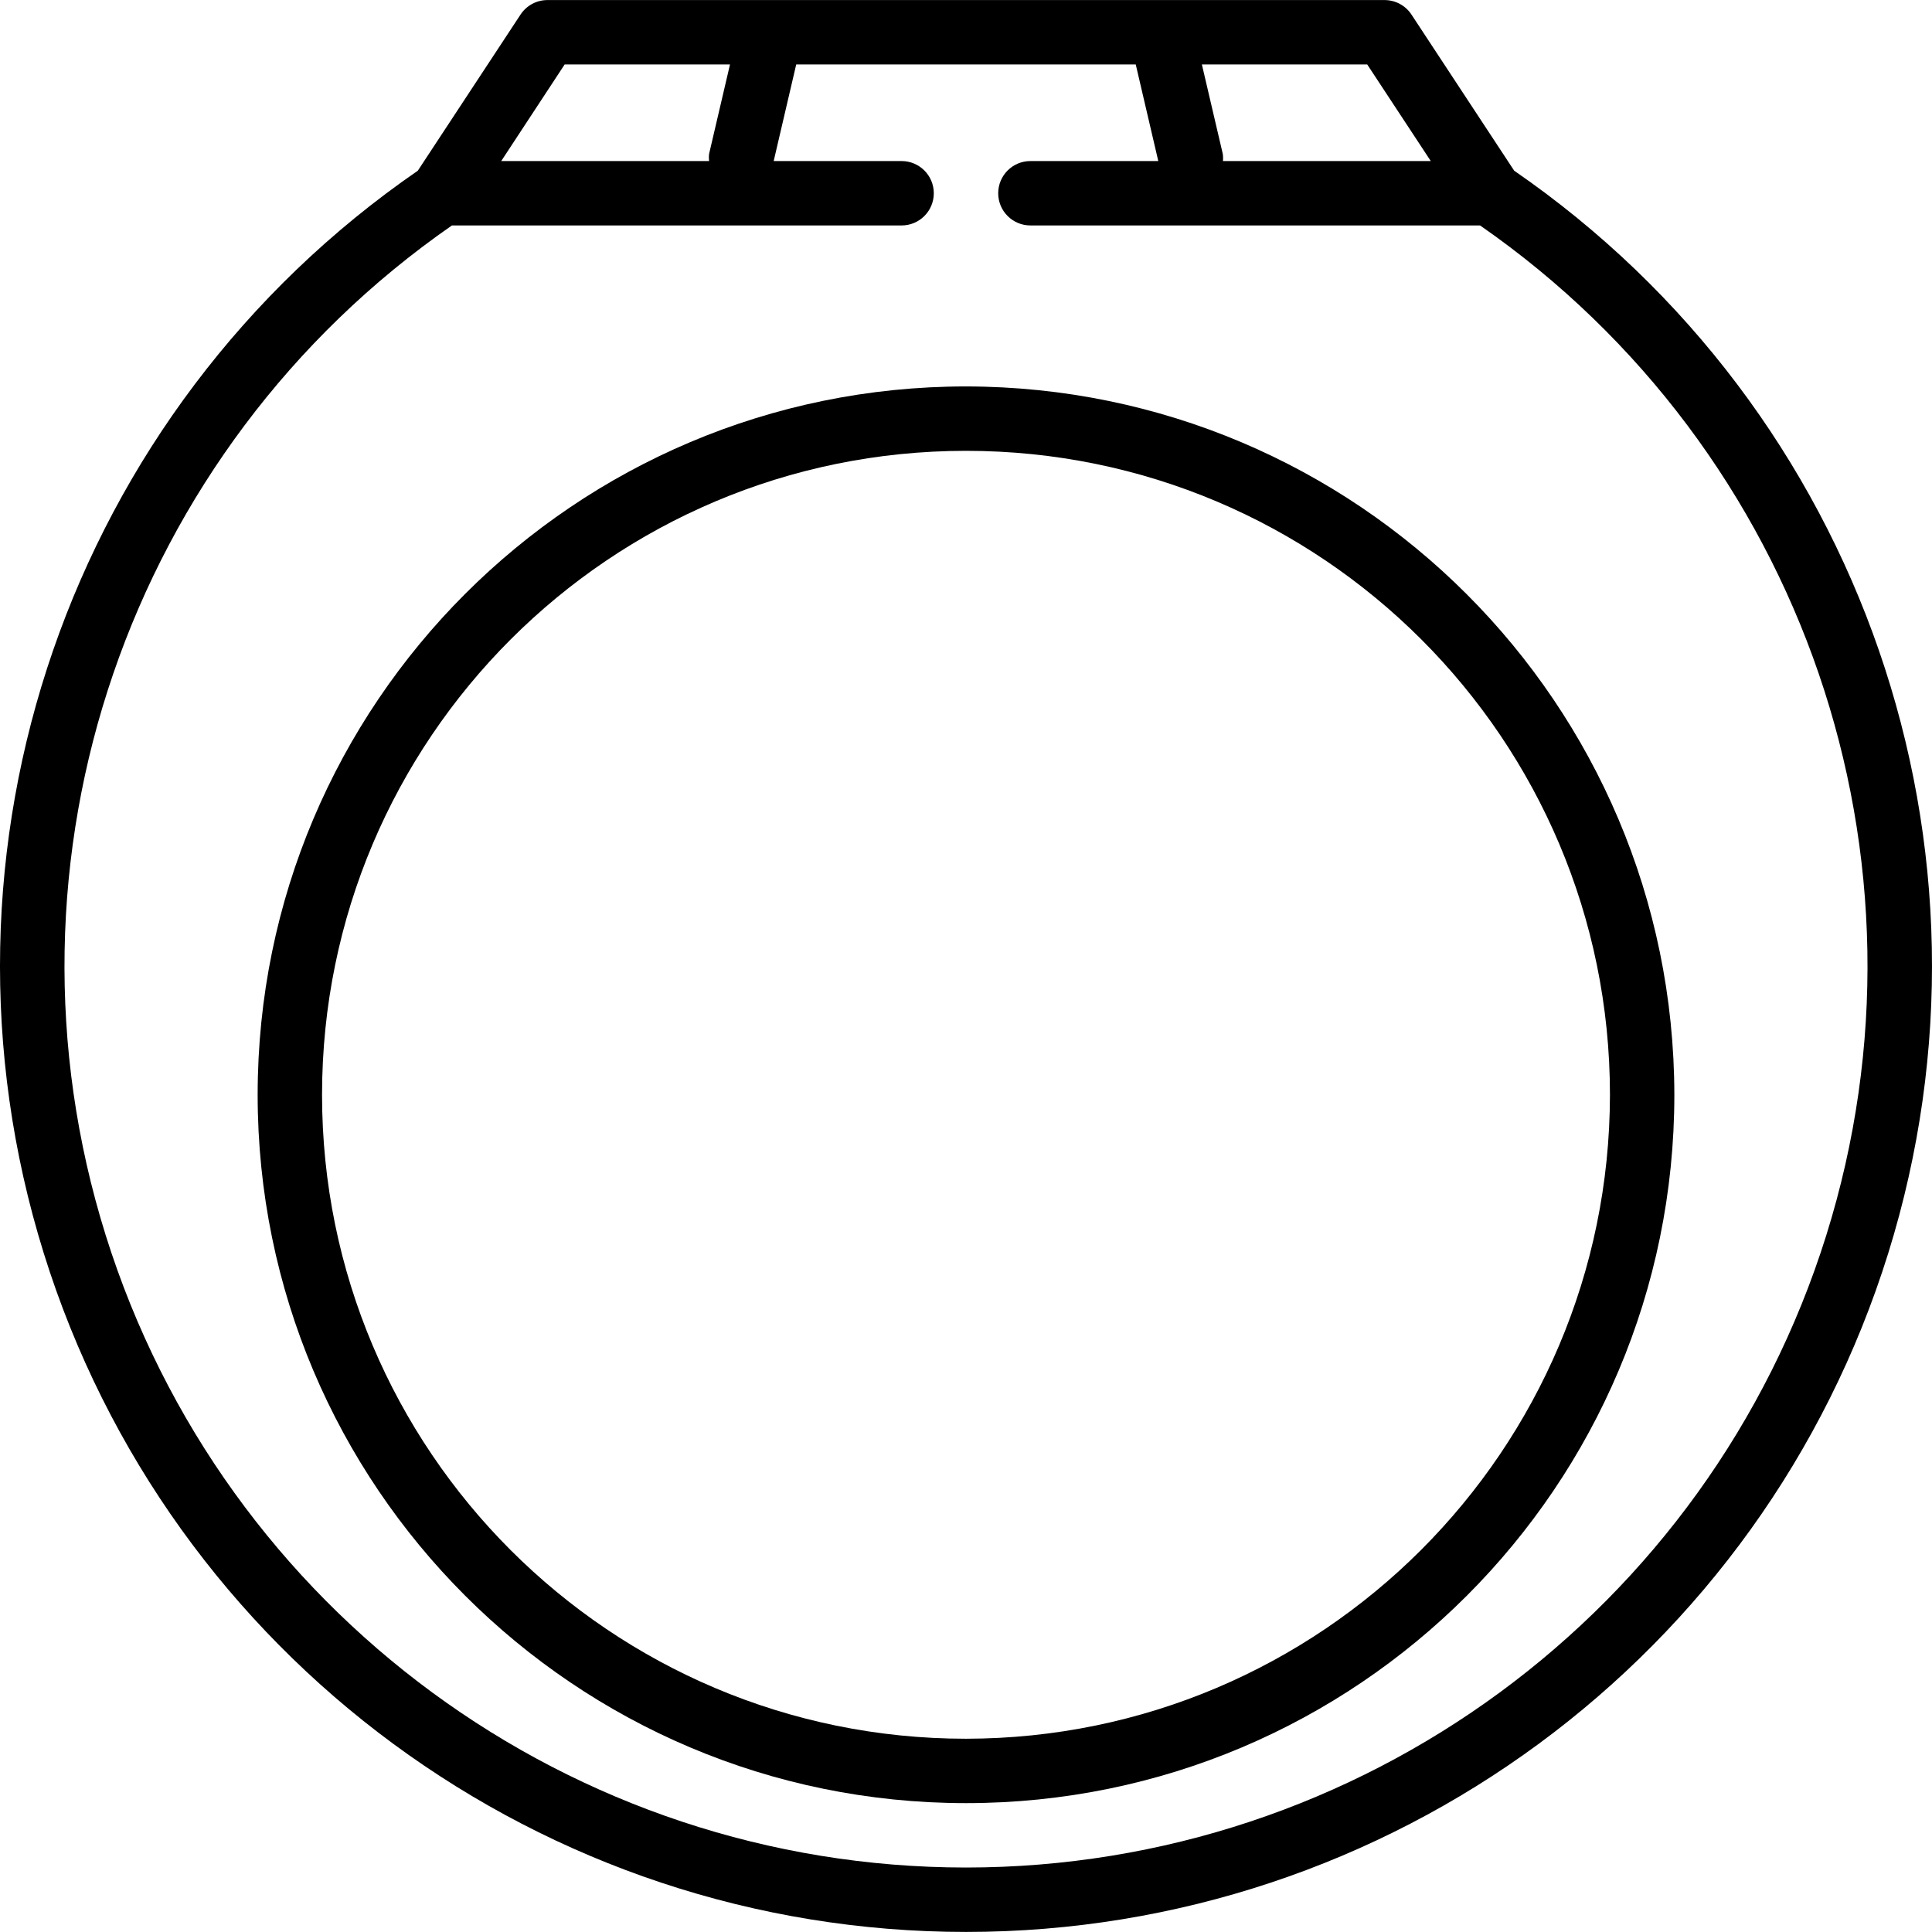
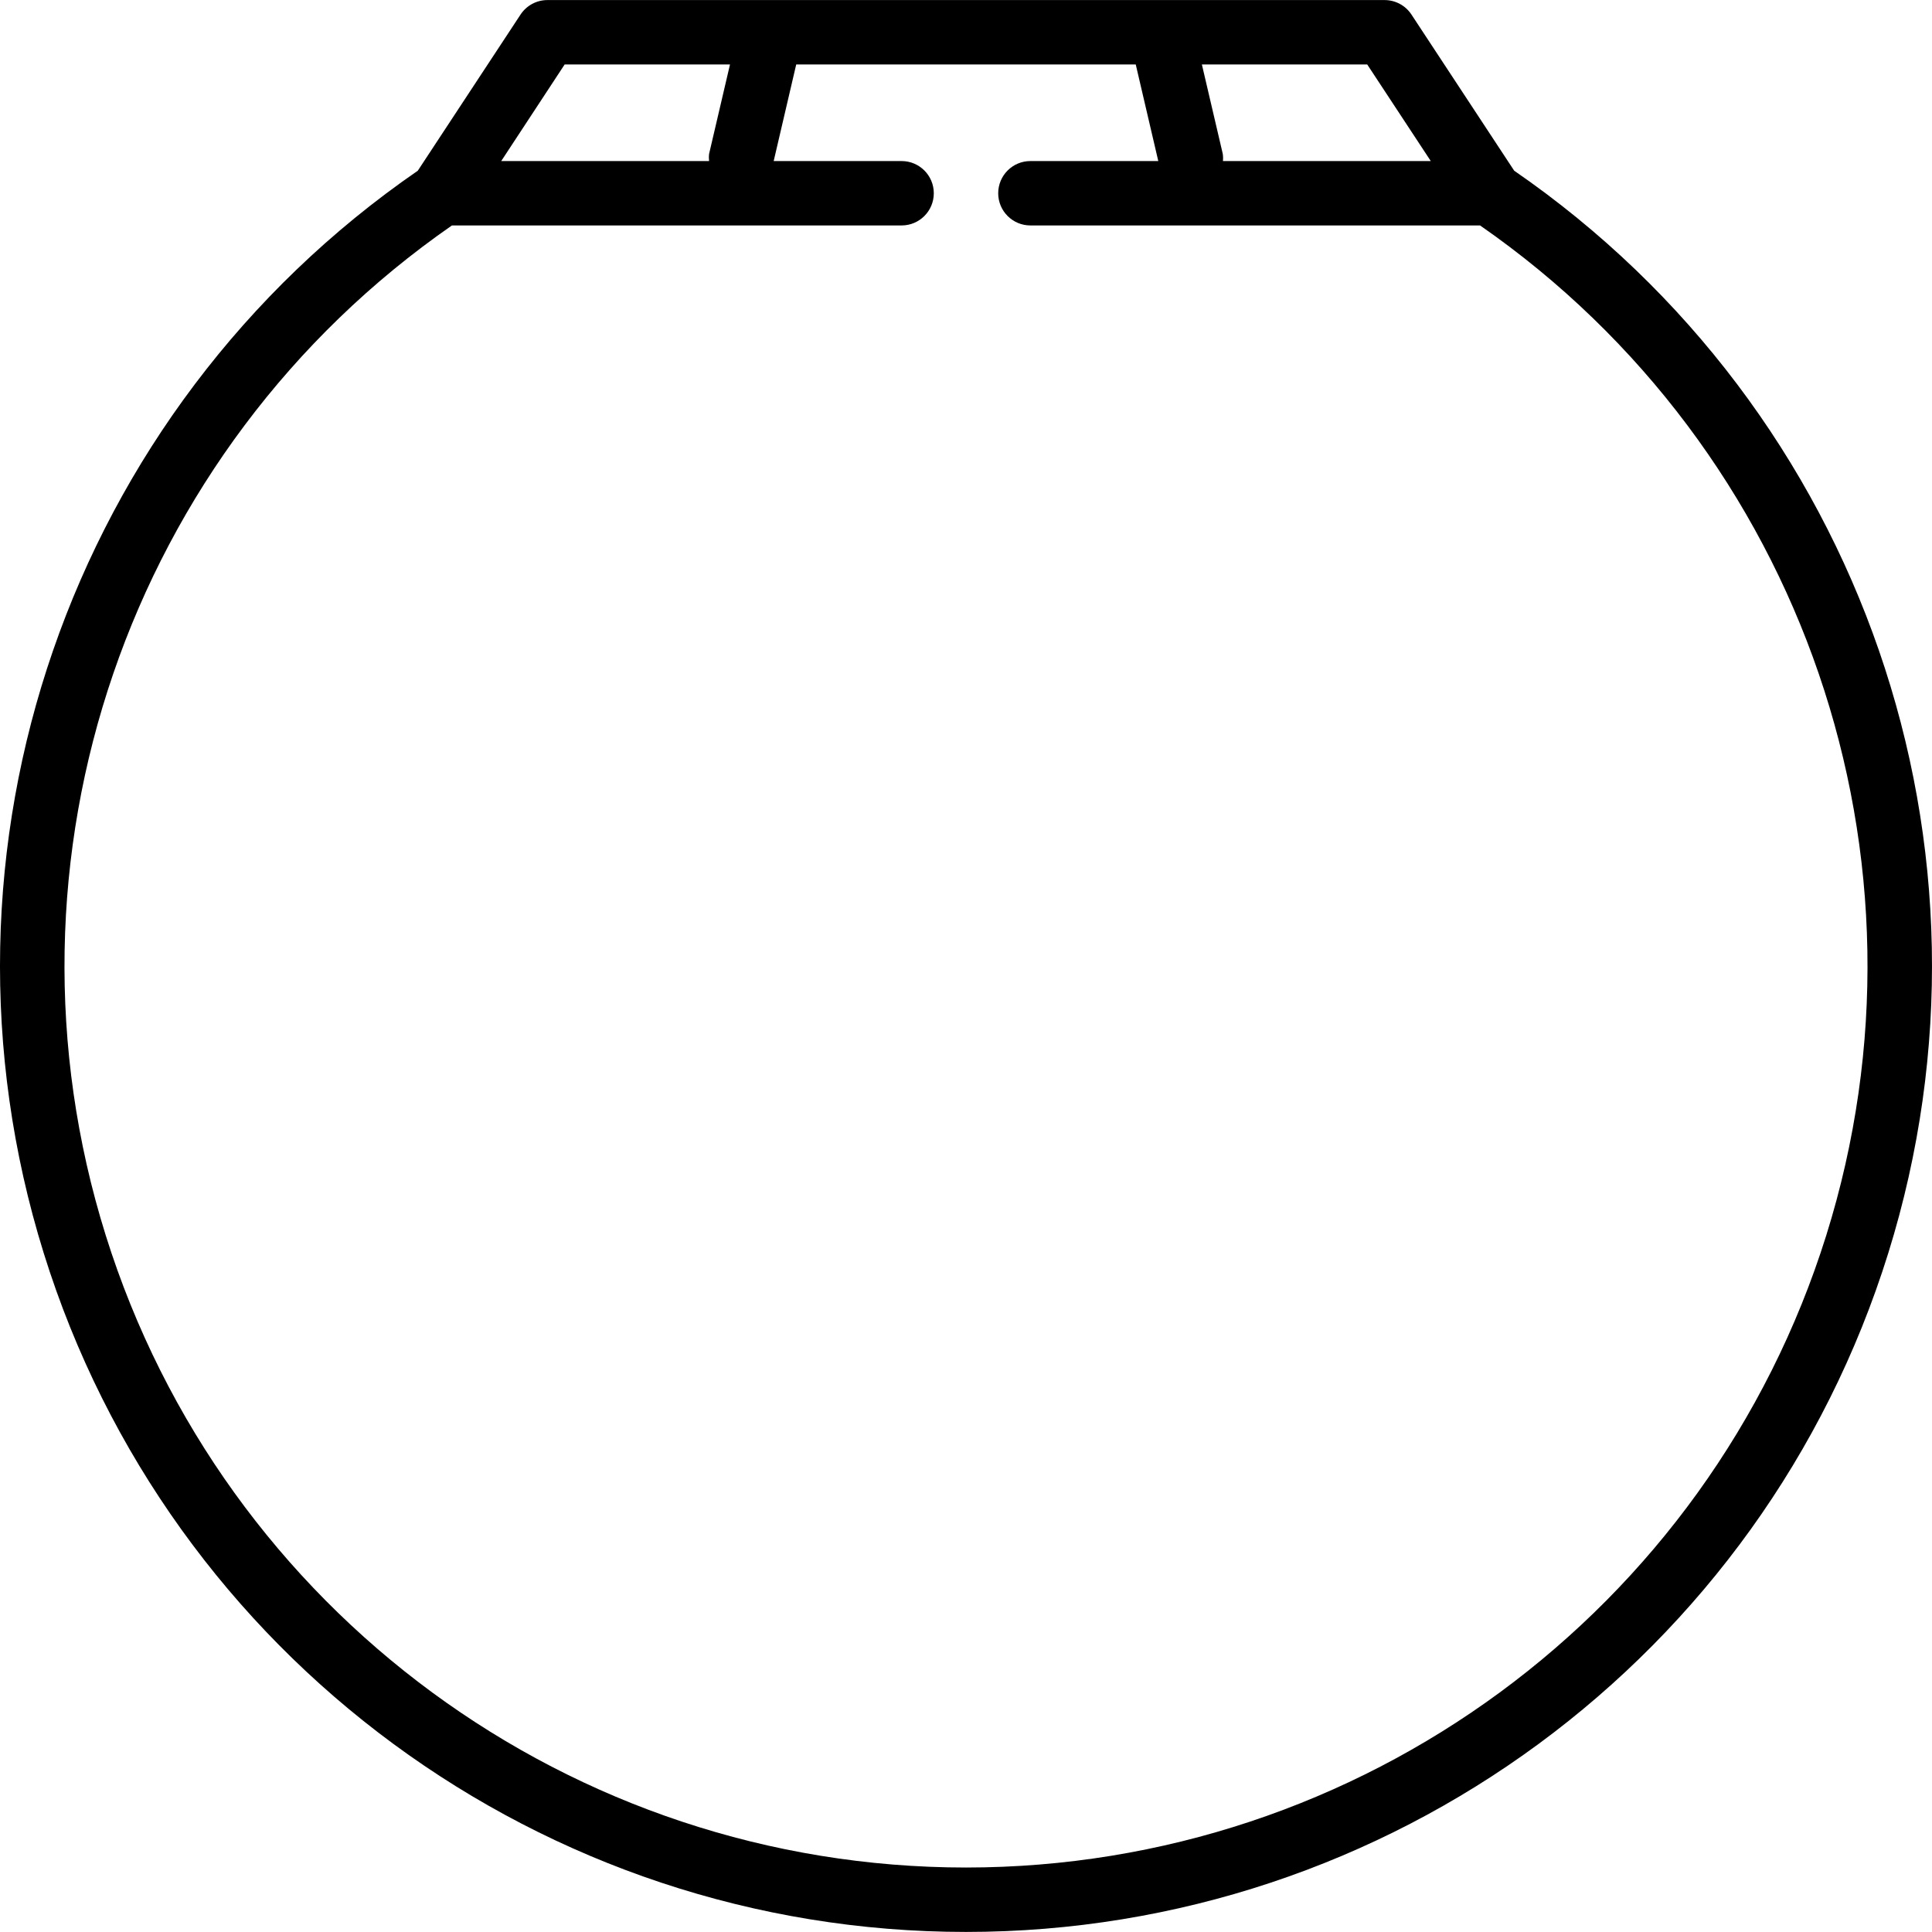
<svg xmlns="http://www.w3.org/2000/svg" version="1.1" id="Capa_1" x="0px" y="0px" viewBox="0 0 512.038 512.038" style="enable-background:new 0 0 512.038 512.038;" xml:space="preserve">
  <g transform="translate(-1)">
    <g>
      <g>
-         <path d="M257.019,102.417c-103.682,0-187.733,84.051-187.733,187.733s84.051,187.733,187.733,187.733     s187.733-84.051,187.733-187.733C444.635,186.517,360.653,102.534,257.019,102.417z M257.019,460.817     c-94.257,0-170.667-76.41-170.667-170.667s76.41-170.667,170.667-170.667s170.667,76.41,170.667,170.667     C427.578,384.362,351.231,460.709,257.019,460.817z" />
        <path d="M402.308,45.243l-27.23-41.387c-1.578-2.397-4.256-3.84-7.125-3.84H146.086c-2.87,0-5.547,1.443-7.125,3.84     l-27.23,41.387C19.451,108.851-20.723,225.09,12.586,332.103s132.356,179.918,244.433,179.918s211.124-72.905,244.433-179.918     C534.761,225.09,494.587,108.851,402.308,45.243z M363.353,17.083l16.845,25.6h-55.083c0.064-0.645,0.047-1.296-0.051-1.937     l-5.53-23.663H363.353z M150.651,17.083h43.819l-5.53,23.663c-0.087,0.642-0.092,1.293-0.017,1.937H133.84L150.651,17.083z      M485.017,327.401C453.81,427.083,361.471,494.94,257.019,494.95c-104.452-0.01-196.791-67.868-227.998-167.549     s5.954-208.08,91.754-267.651h119.177c4.713,0,8.533-3.82,8.533-8.533s-3.82-8.533-8.533-8.533h-33.903l5.973-25.6h89.984     l5.973,25.6h-33.894c-4.713,0-8.533,3.82-8.533,8.533s3.821,8.533,8.533,8.533h119.177     C479.062,119.321,516.223,227.719,485.017,327.401z" />
      </g>
    </g>
  </g>
  <g>
</g>
  <g>
</g>
  <g>
</g>
  <g>
</g>
  <g>
</g>
  <g>
</g>
  <g>
</g>
  <g>
</g>
  <g>
</g>
  <g>
</g>
  <g>
</g>
  <g>
</g>
  <g>
</g>
  <g>
</g>
  <g>
</g>
</svg>